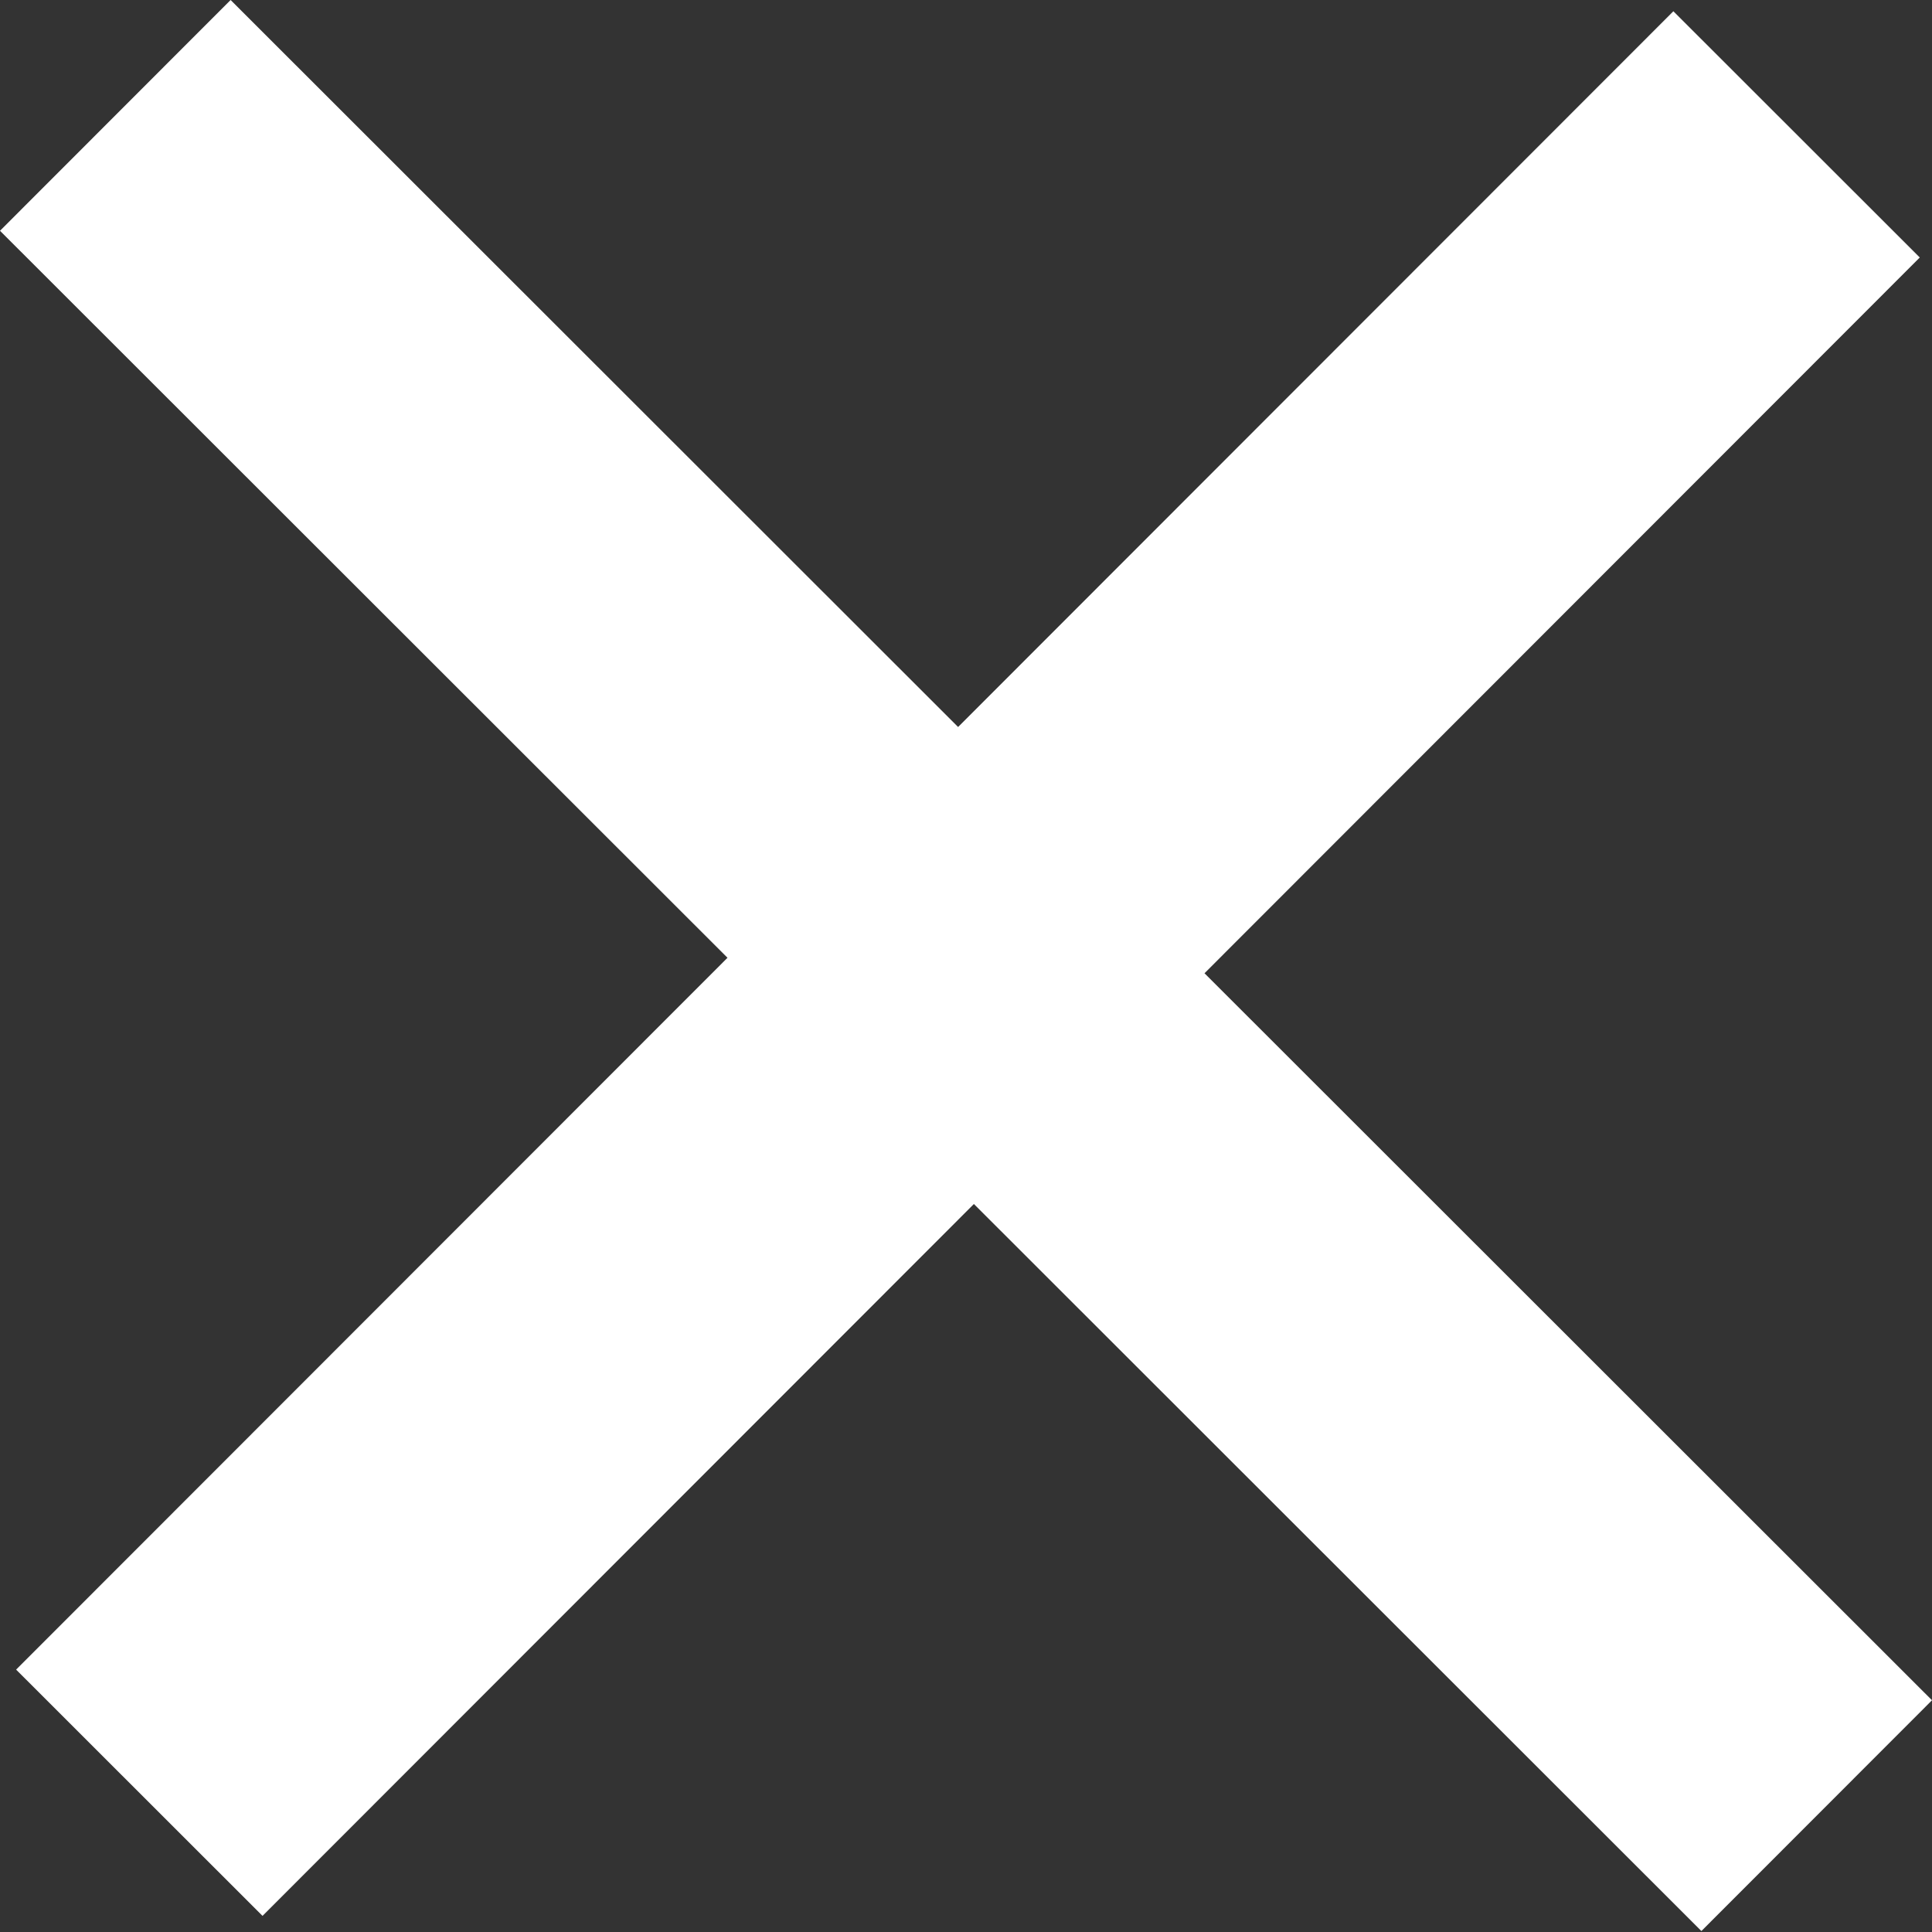
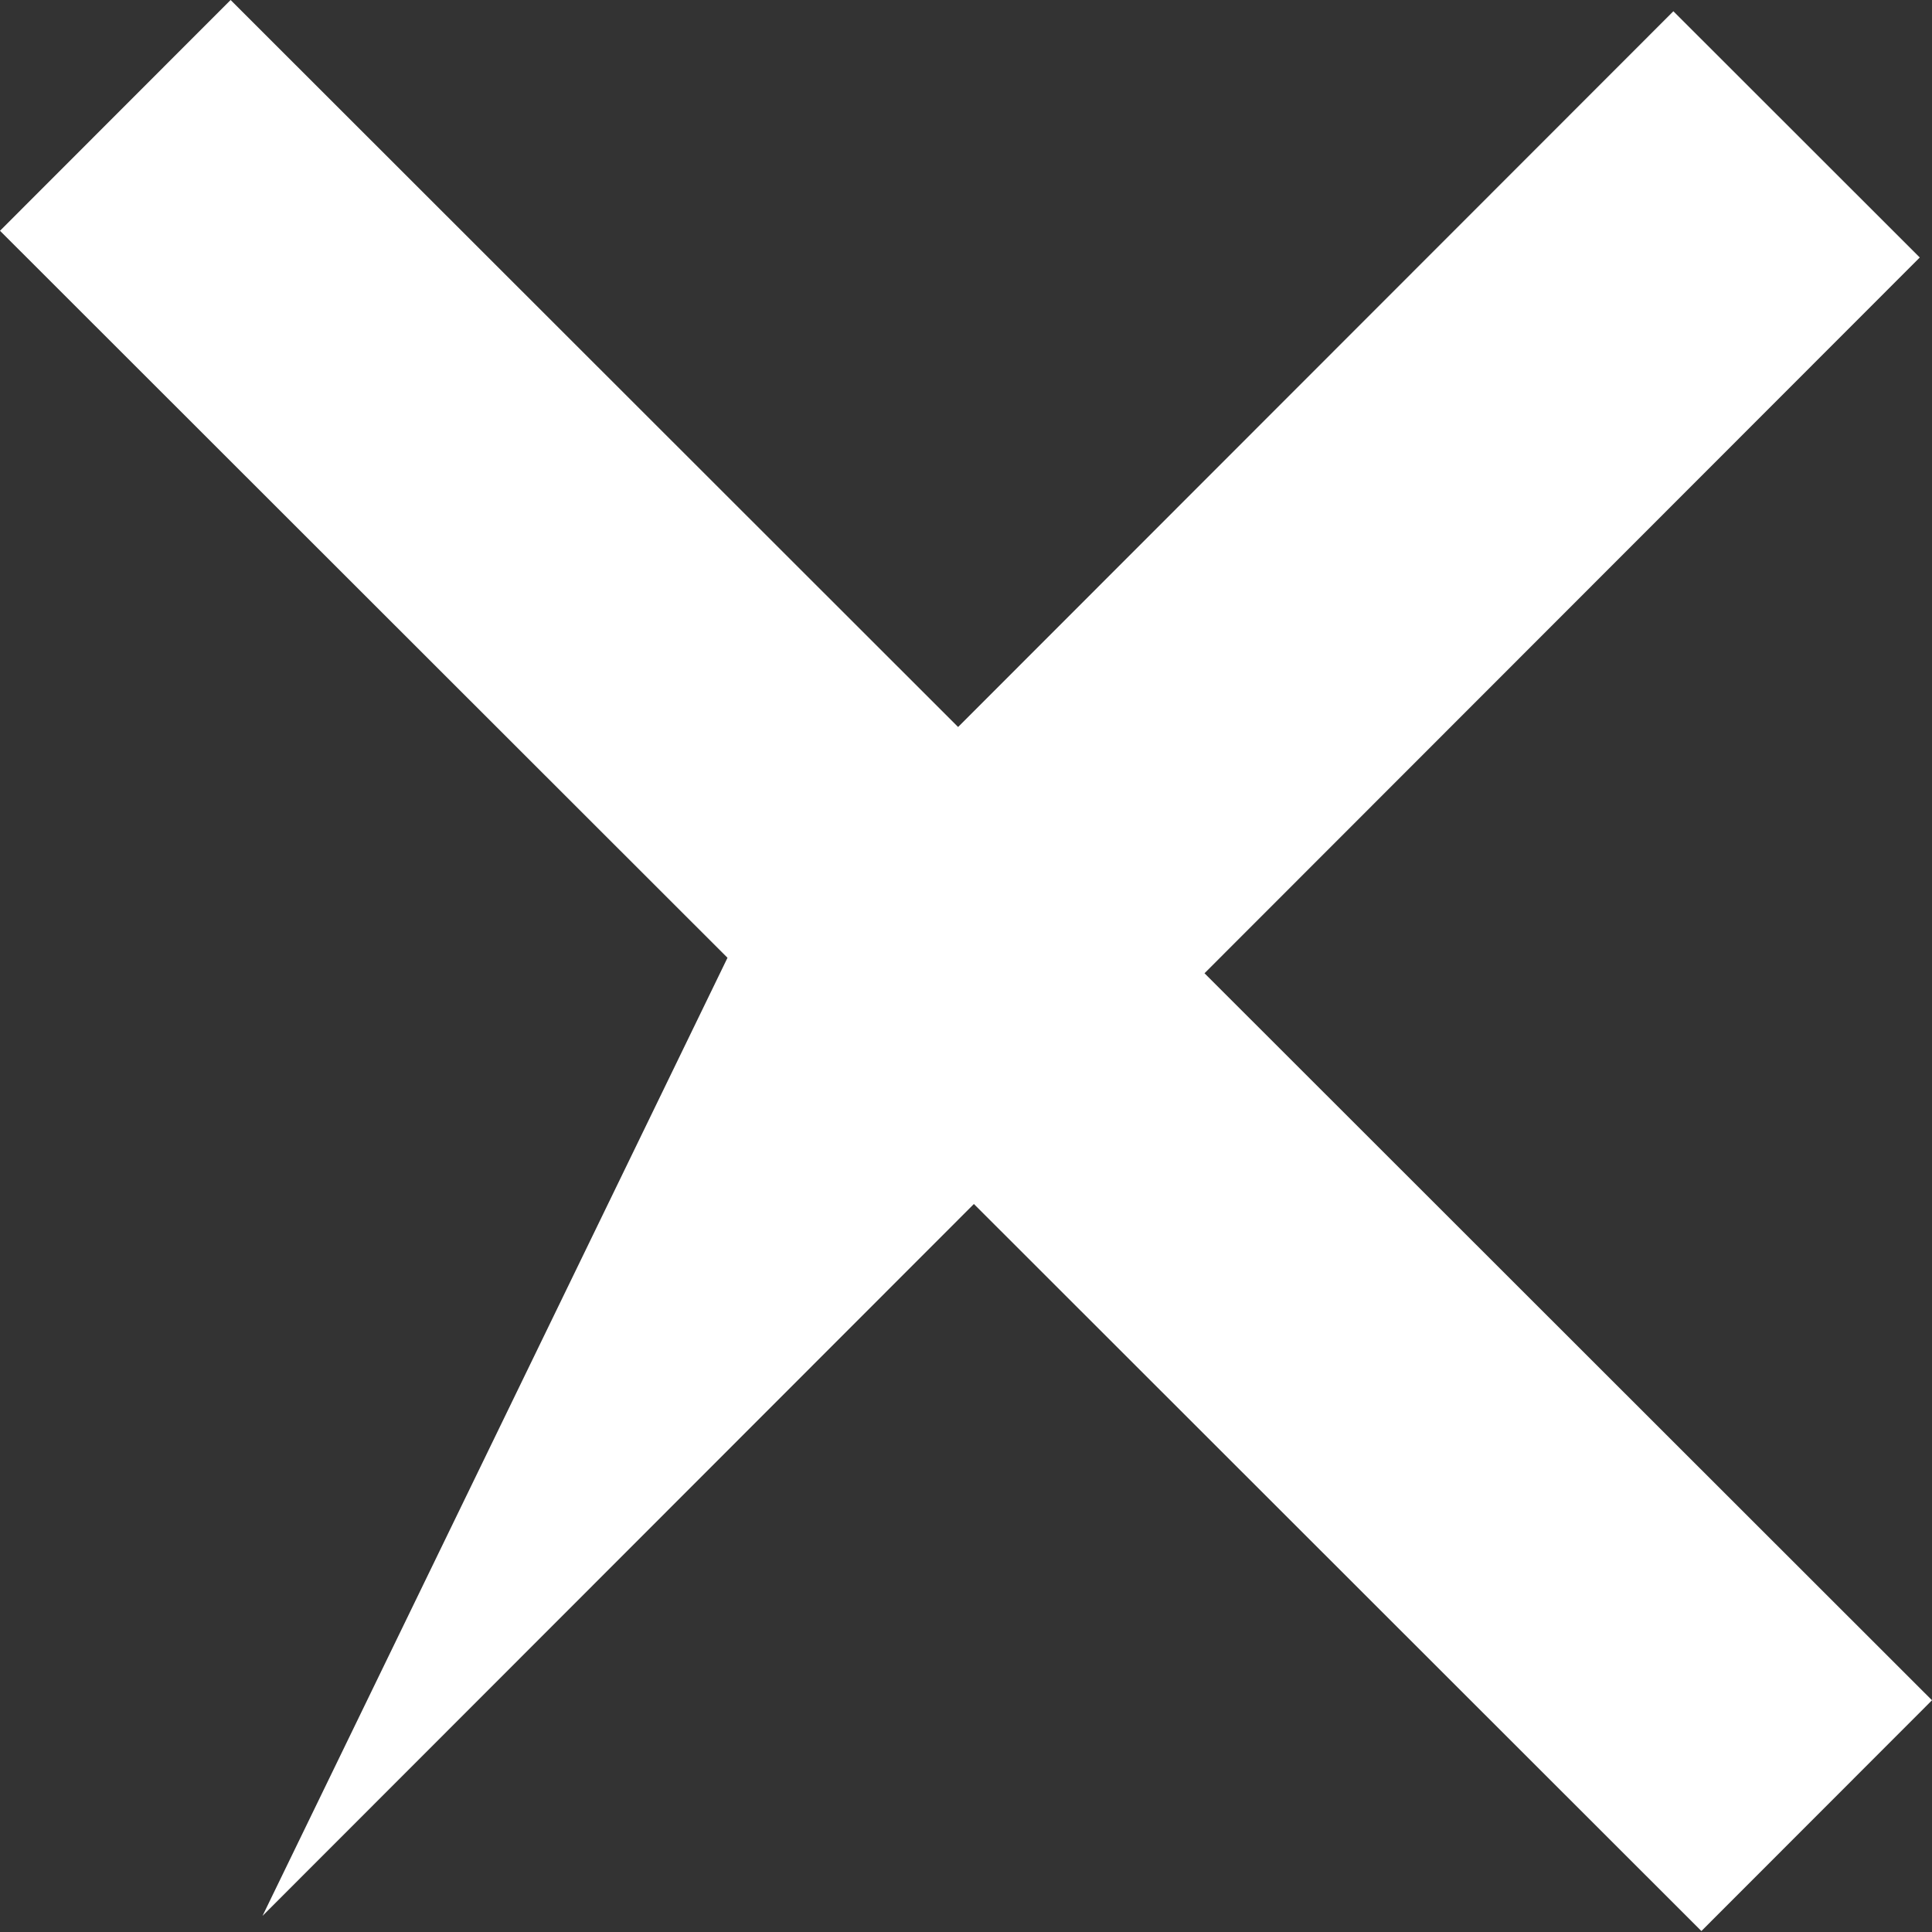
<svg xmlns="http://www.w3.org/2000/svg" width="58" height="58" viewBox="0 0 58 58" fill="none">
  <rect x="0" y="0" width="58" height="58" fill="#333333" stroke="none" />
-   <path d="M51.077 57.971L29.237 36.145L7.881 57.516L0.484 50.123L21.84 28.753L0 6.928L6.923 0L28.763 21.825L50.236 0.338L57.633 7.73L36.16 29.218L58 51.043L51.077 57.971Z" fill="white" />
+   <path d="M51.077 57.971L29.237 36.145L7.881 57.516L21.84 28.753L0 6.928L6.923 0L28.763 21.825L50.236 0.338L57.633 7.73L36.16 29.218L58 51.043L51.077 57.971Z" fill="white" />
</svg>